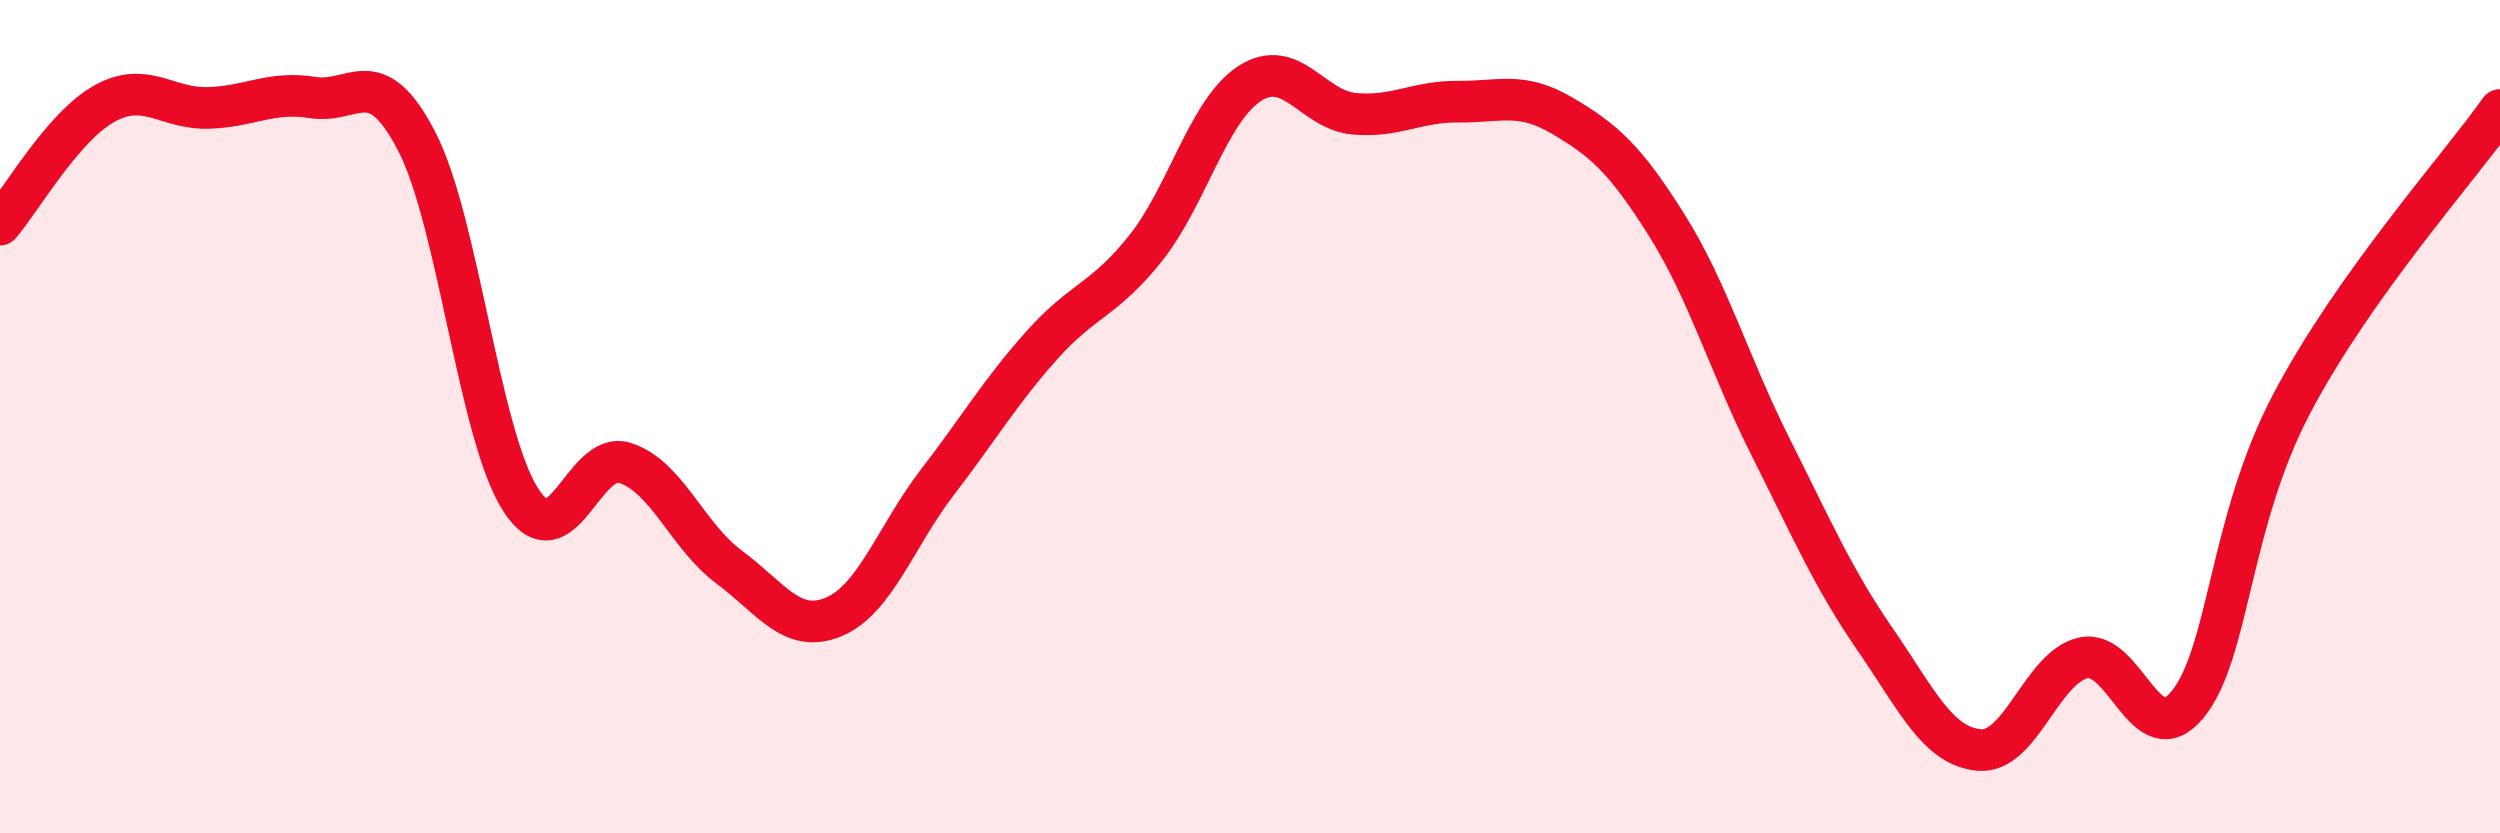
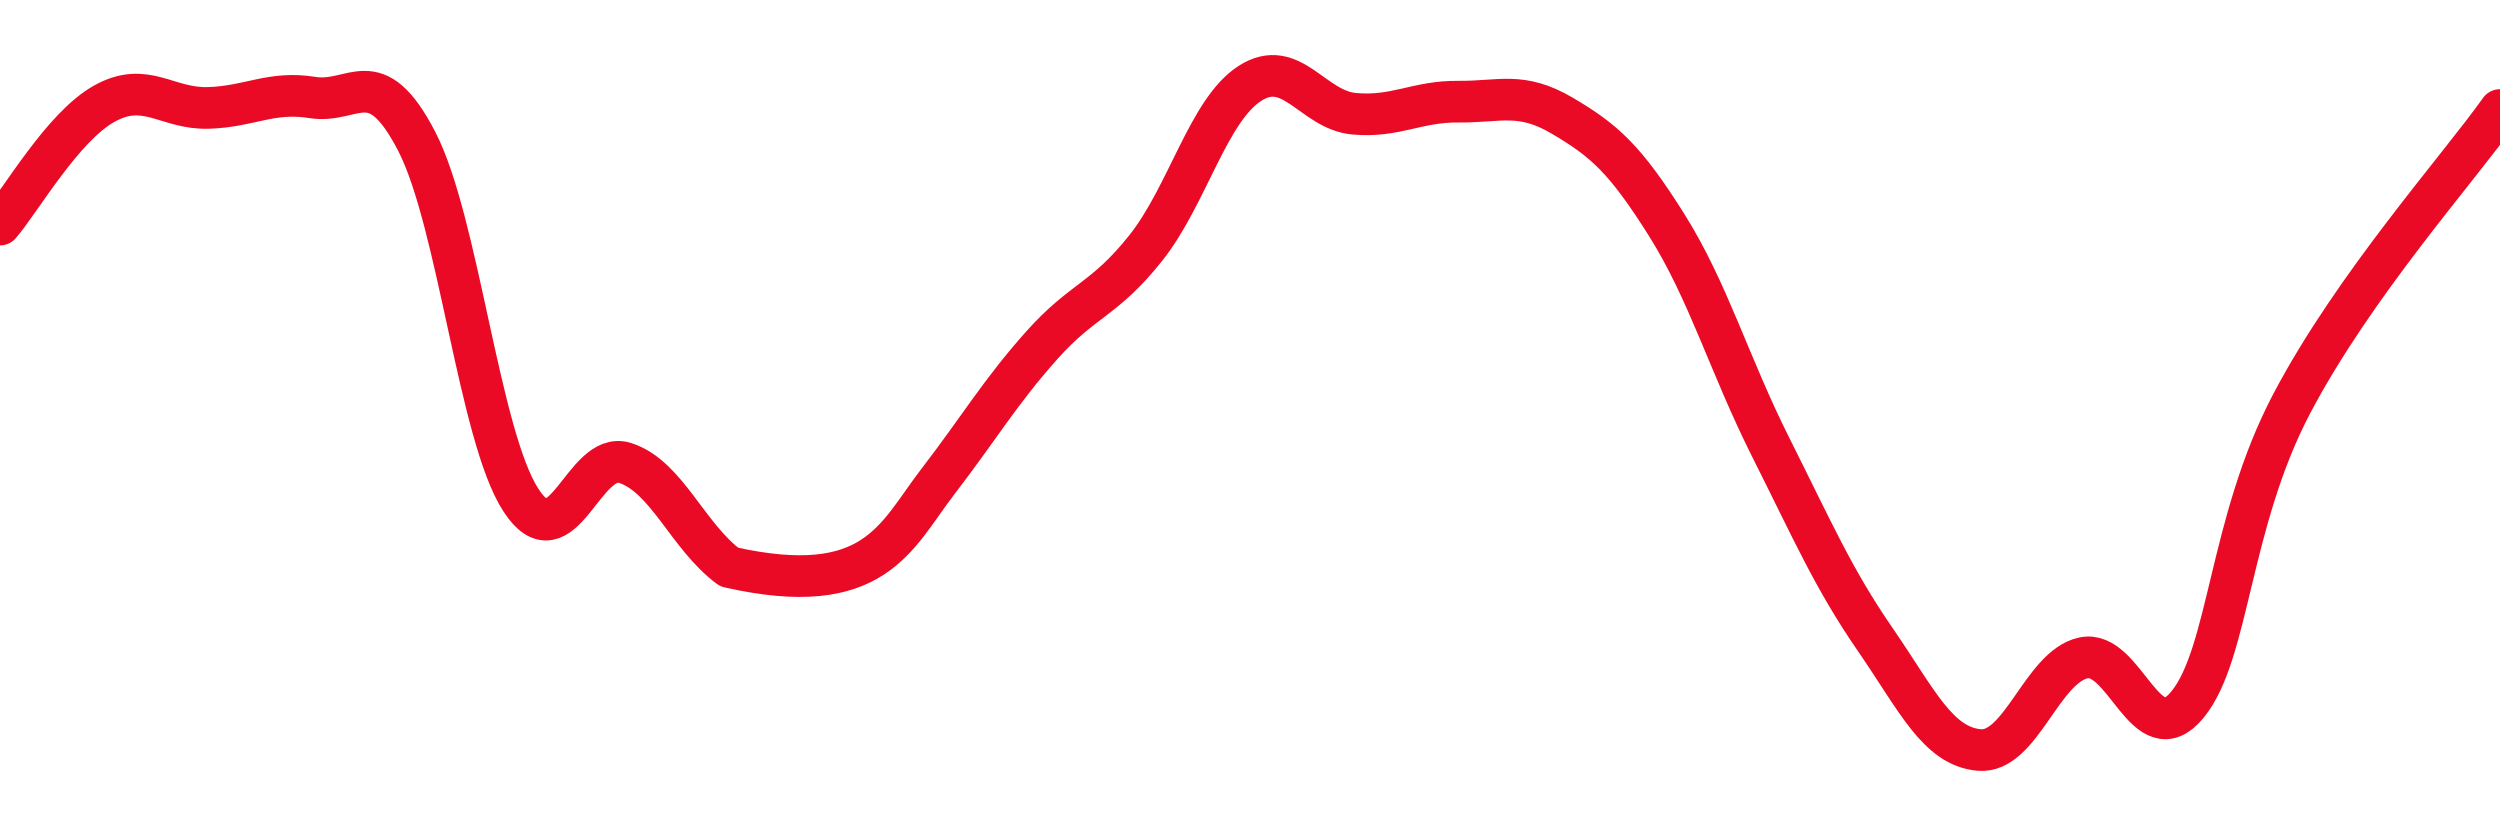
<svg xmlns="http://www.w3.org/2000/svg" width="60" height="20" viewBox="0 0 60 20">
-   <path d="M 0,5.39 C 0.5,4.81 1.5,3.05 2.5,2.49 C 3.5,1.93 4,2.62 5,2.59 C 6,2.56 6.5,2.18 7.5,2.34 C 8.5,2.5 9,1.46 10,3.39 C 11,5.32 11.5,10.46 12.5,12 C 13.5,13.54 14,10.79 15,11.11 C 16,11.43 16.5,12.87 17.5,13.61 C 18.5,14.35 19,15.22 20,14.81 C 21,14.4 21.5,12.87 22.5,11.57 C 23.5,10.27 24,9.41 25,8.29 C 26,7.17 26.5,7.21 27.5,5.95 C 28.5,4.69 29,2.64 30,2 C 31,1.36 31.5,2.64 32.5,2.73 C 33.5,2.82 34,2.43 35,2.44 C 36,2.45 36.5,2.19 37.5,2.78 C 38.5,3.37 39,3.81 40,5.4 C 41,6.99 41.5,8.75 42.5,10.74 C 43.5,12.73 44,13.89 45,15.34 C 46,16.79 46.5,17.91 47.5,18 C 48.5,18.09 49,16.01 50,15.79 C 51,15.57 51.5,18.13 52.5,16.91 C 53.5,15.69 53.5,12.54 55,9.69 C 56.5,6.84 59,4.05 60,2.64L60 20L0 20Z" fill="#EB0A25" opacity="0.1" stroke-linecap="round" stroke-linejoin="round" />
-   <path d="M 0,5.39 C 0.5,4.81 1.5,3.05 2.5,2.49 C 3.5,1.93 4,2.62 5,2.59 C 6,2.56 6.5,2.18 7.5,2.34 C 8.5,2.5 9,1.46 10,3.39 C 11,5.32 11.5,10.46 12.5,12 C 13.5,13.54 14,10.79 15,11.11 C 16,11.43 16.5,12.87 17.5,13.61 C 18.5,14.35 19,15.22 20,14.81 C 21,14.4 21.5,12.87 22.5,11.57 C 23.5,10.27 24,9.41 25,8.29 C 26,7.17 26.5,7.21 27.5,5.95 C 28.5,4.69 29,2.64 30,2 C 31,1.36 31.5,2.64 32.5,2.73 C 33.5,2.82 34,2.43 35,2.44 C 36,2.45 36.5,2.19 37.5,2.78 C 38.5,3.37 39,3.81 40,5.4 C 41,6.99 41.5,8.75 42.5,10.74 C 43.5,12.73 44,13.89 45,15.34 C 46,16.79 46.5,17.91 47.5,18 C 48.5,18.09 49,16.01 50,15.79 C 51,15.57 51.5,18.13 52.5,16.91 C 53.5,15.69 53.5,12.54 55,9.69 C 56.5,6.84 59,4.05 60,2.64" stroke="#EB0A25" stroke-width="1" fill="none" stroke-linecap="round" stroke-linejoin="round" />
+   <path d="M 0,5.39 C 0.5,4.81 1.5,3.05 2.5,2.49 C 3.5,1.93 4,2.62 5,2.59 C 6,2.56 6.5,2.18 7.5,2.34 C 8.5,2.5 9,1.46 10,3.39 C 11,5.32 11.5,10.46 12.5,12 C 13.5,13.54 14,10.79 15,11.11 C 16,11.43 16.5,12.87 17.5,13.61 C 21,14.4 21.5,12.87 22.5,11.57 C 23.5,10.27 24,9.41 25,8.29 C 26,7.17 26.5,7.21 27.5,5.95 C 28.5,4.69 29,2.64 30,2 C 31,1.36 31.5,2.64 32.5,2.73 C 33.5,2.82 34,2.43 35,2.44 C 36,2.45 36.5,2.19 37.5,2.78 C 38.5,3.37 39,3.81 40,5.4 C 41,6.99 41.5,8.75 42.5,10.74 C 43.5,12.73 44,13.89 45,15.34 C 46,16.79 46.5,17.91 47.5,18 C 48.5,18.09 49,16.01 50,15.79 C 51,15.57 51.5,18.13 52.5,16.91 C 53.5,15.69 53.5,12.54 55,9.69 C 56.5,6.84 59,4.05 60,2.64" stroke="#EB0A25" stroke-width="1" fill="none" stroke-linecap="round" stroke-linejoin="round" />
</svg>